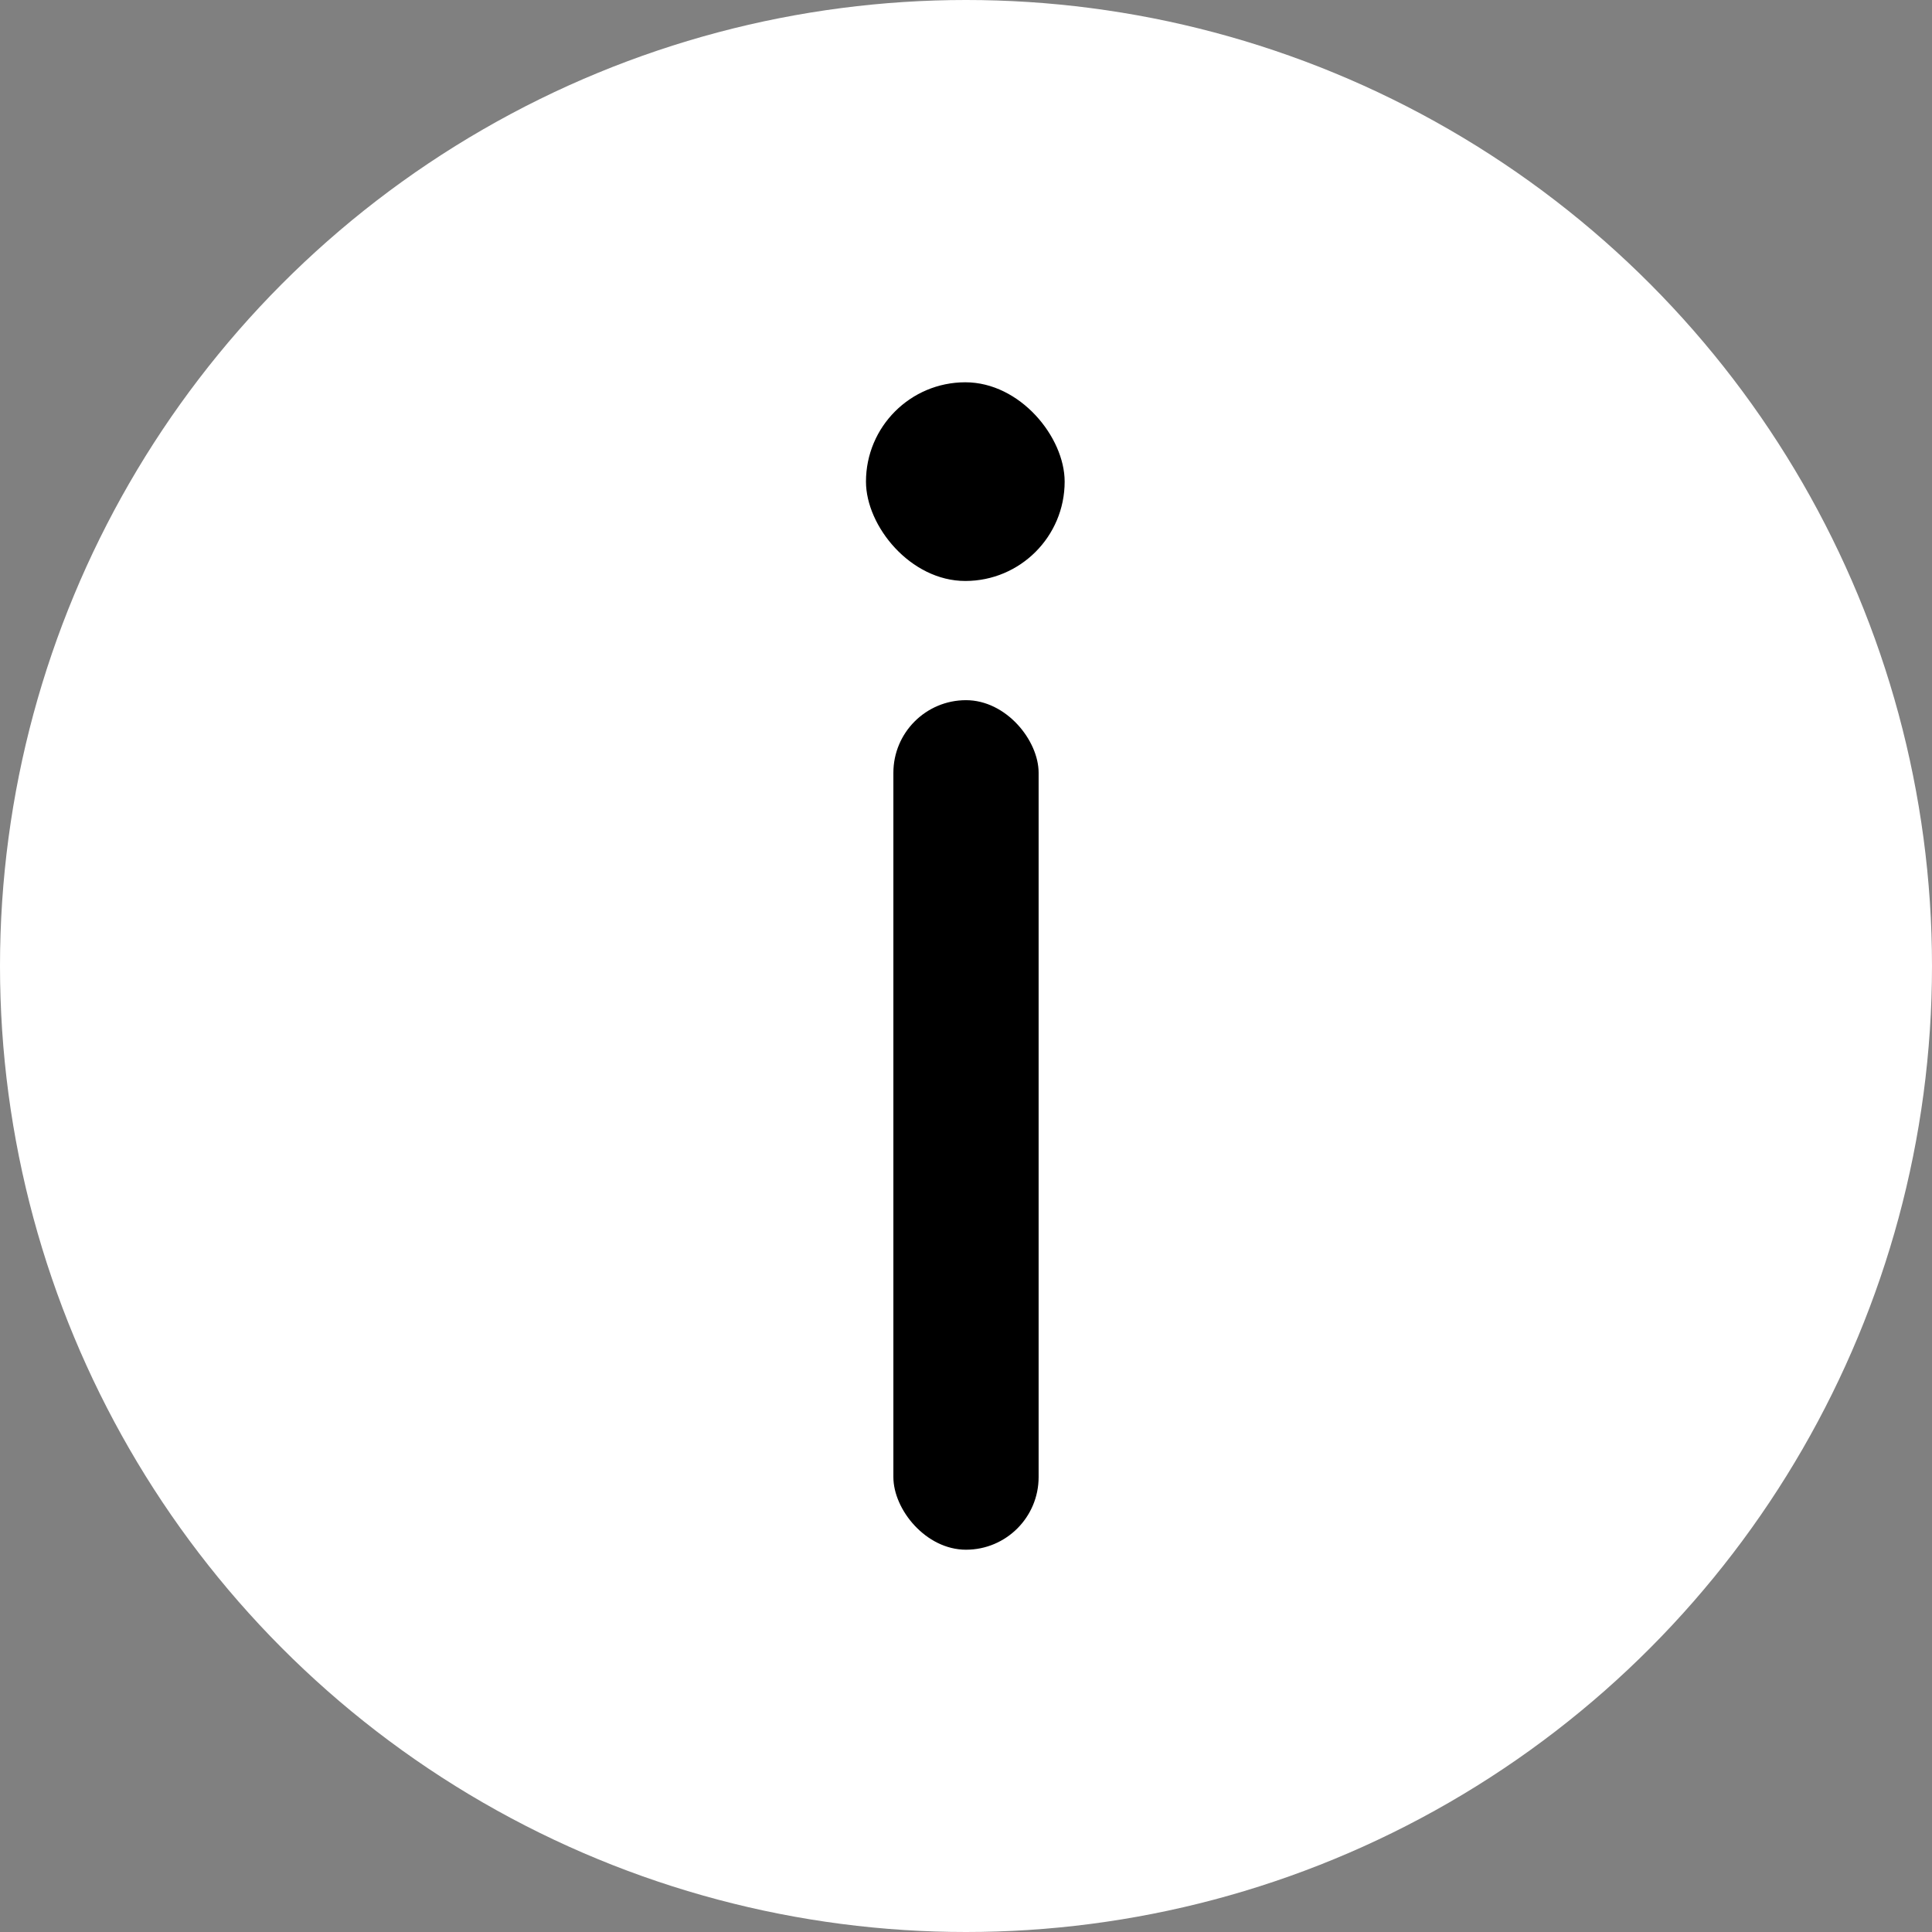
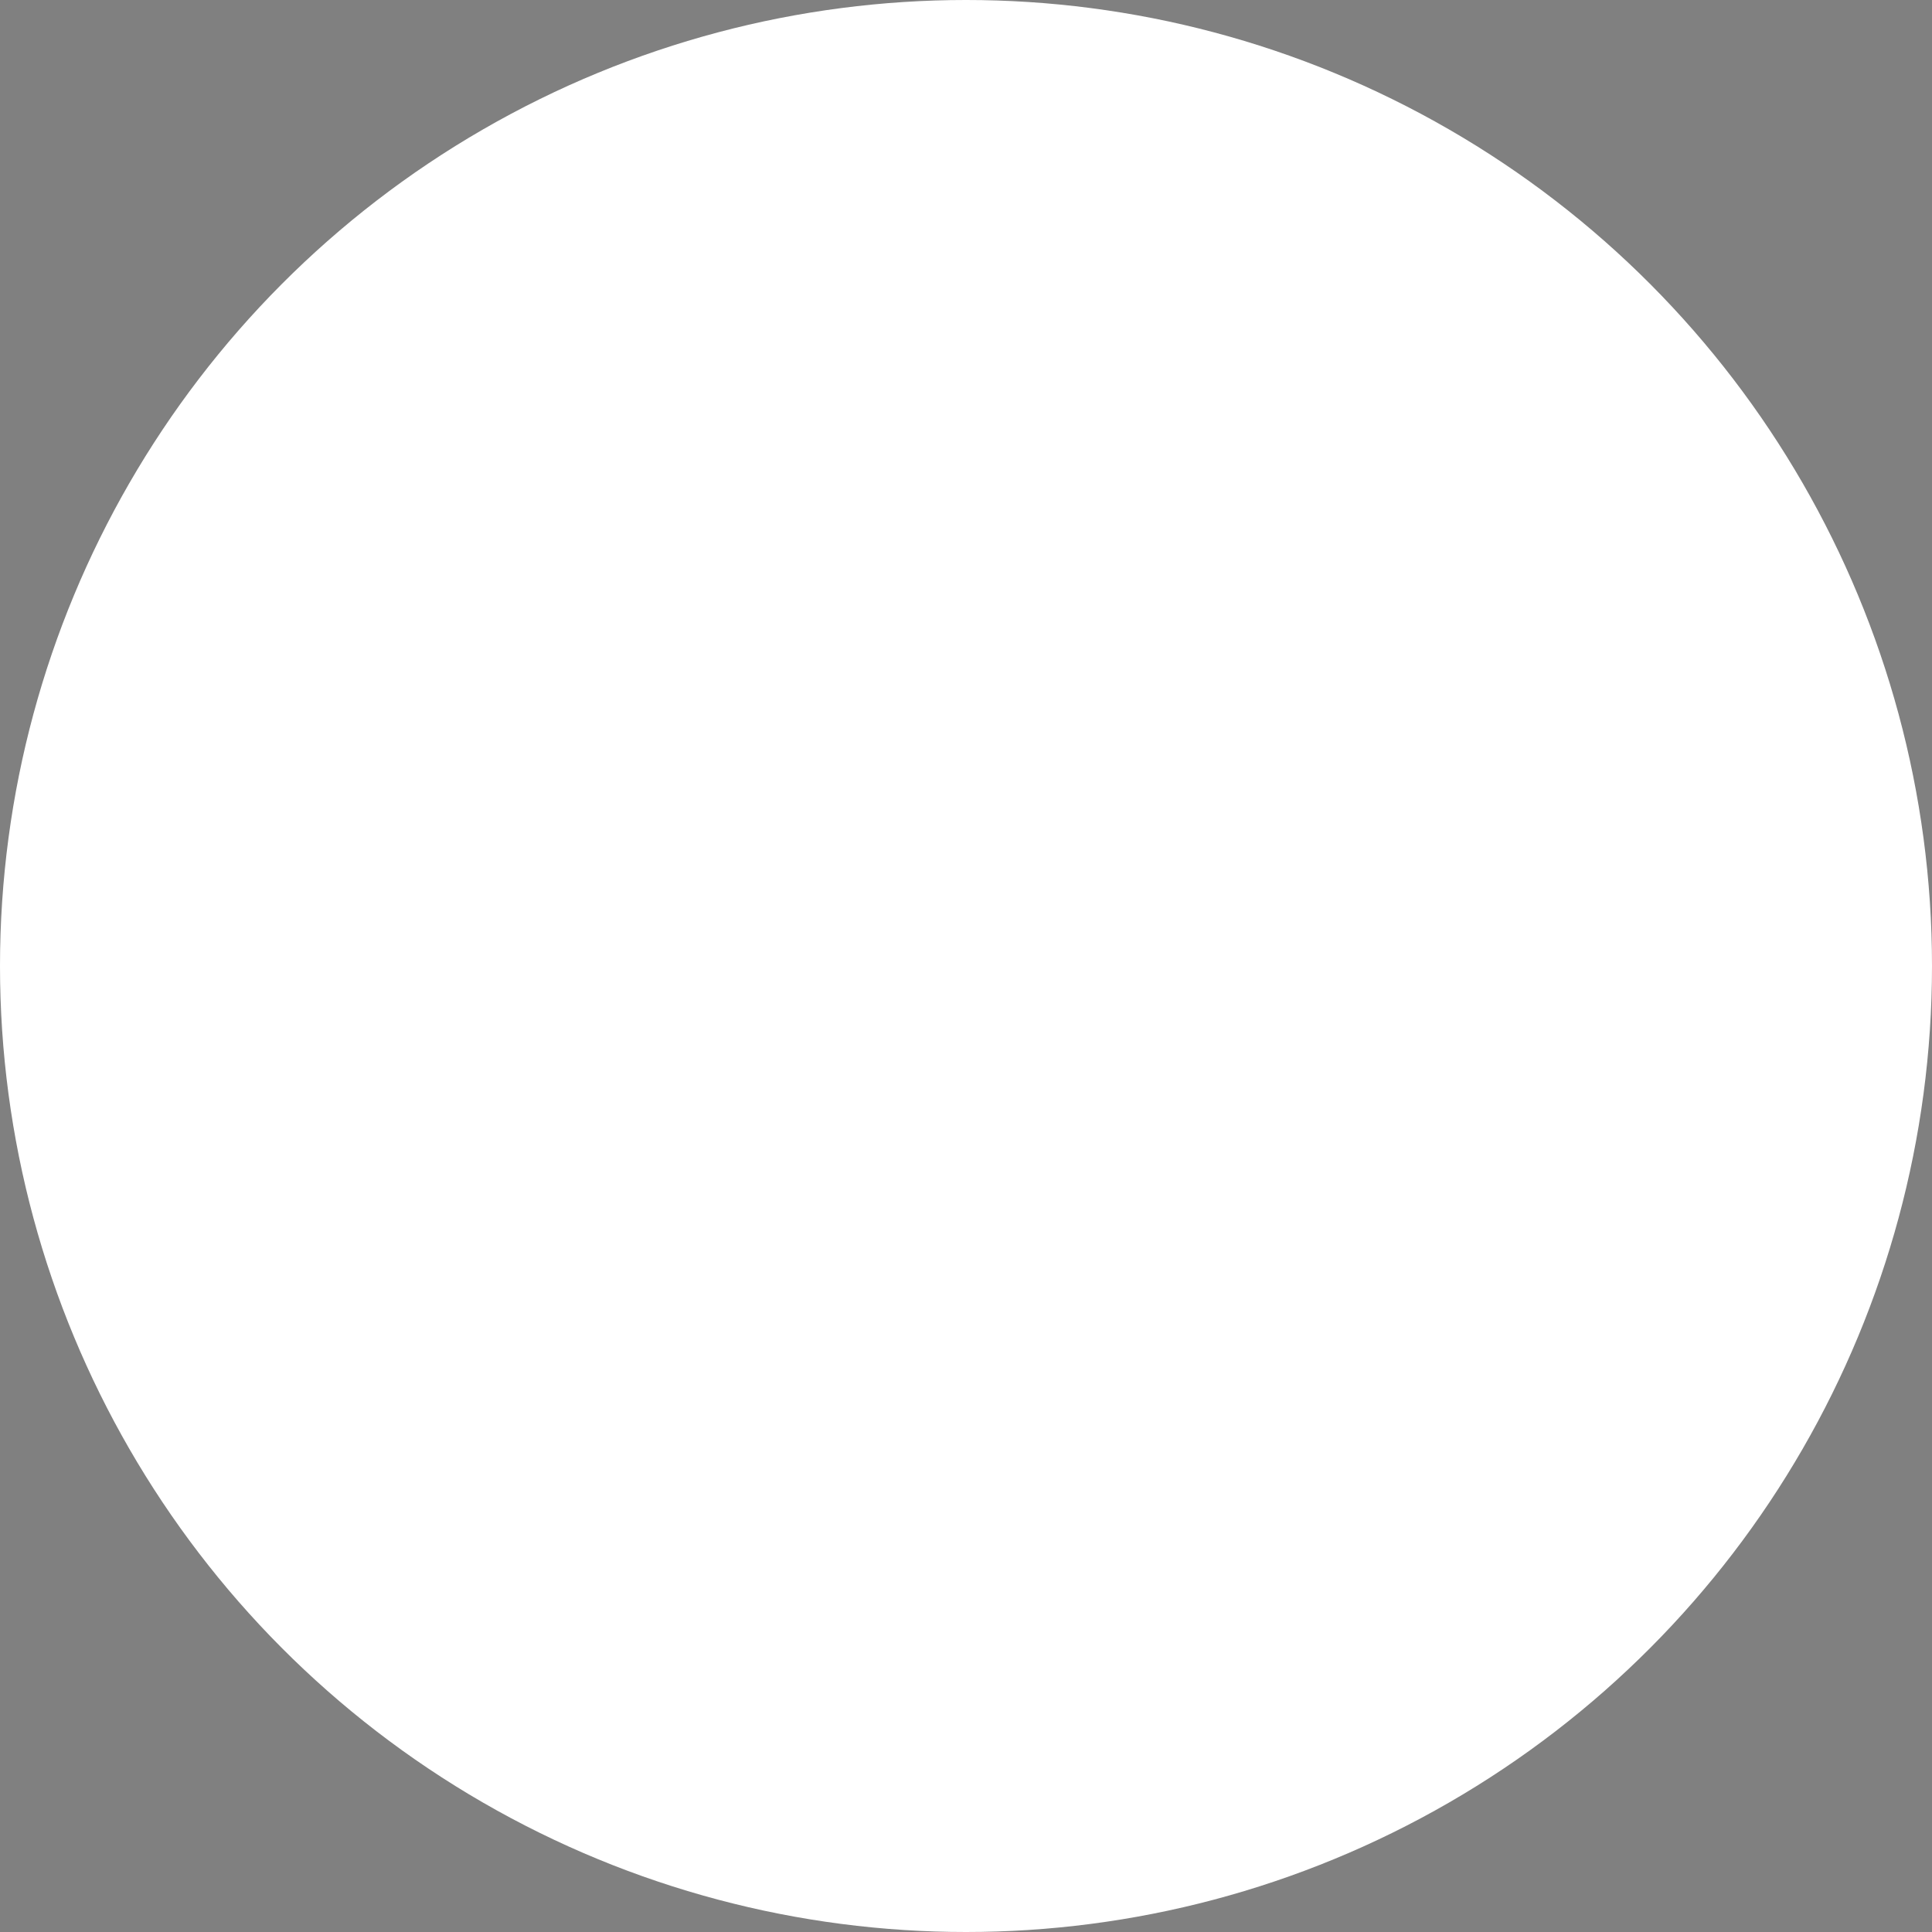
<svg xmlns="http://www.w3.org/2000/svg" width="1410" height="1410" viewBox="0 0 1410 1410" fill="none">
  <rect x="0" y="0" width="1410" height="1410" fill="#808080" stroke="none" />
  <circle cx="705" cy="705" r="705" fill="white" />
-   <rect x="652" y="511" width="106" height="620" rx="53" fill="black" />
-   <rect x="632" y="279" width="145" height="145" rx="72.5" fill="black" />
</svg>